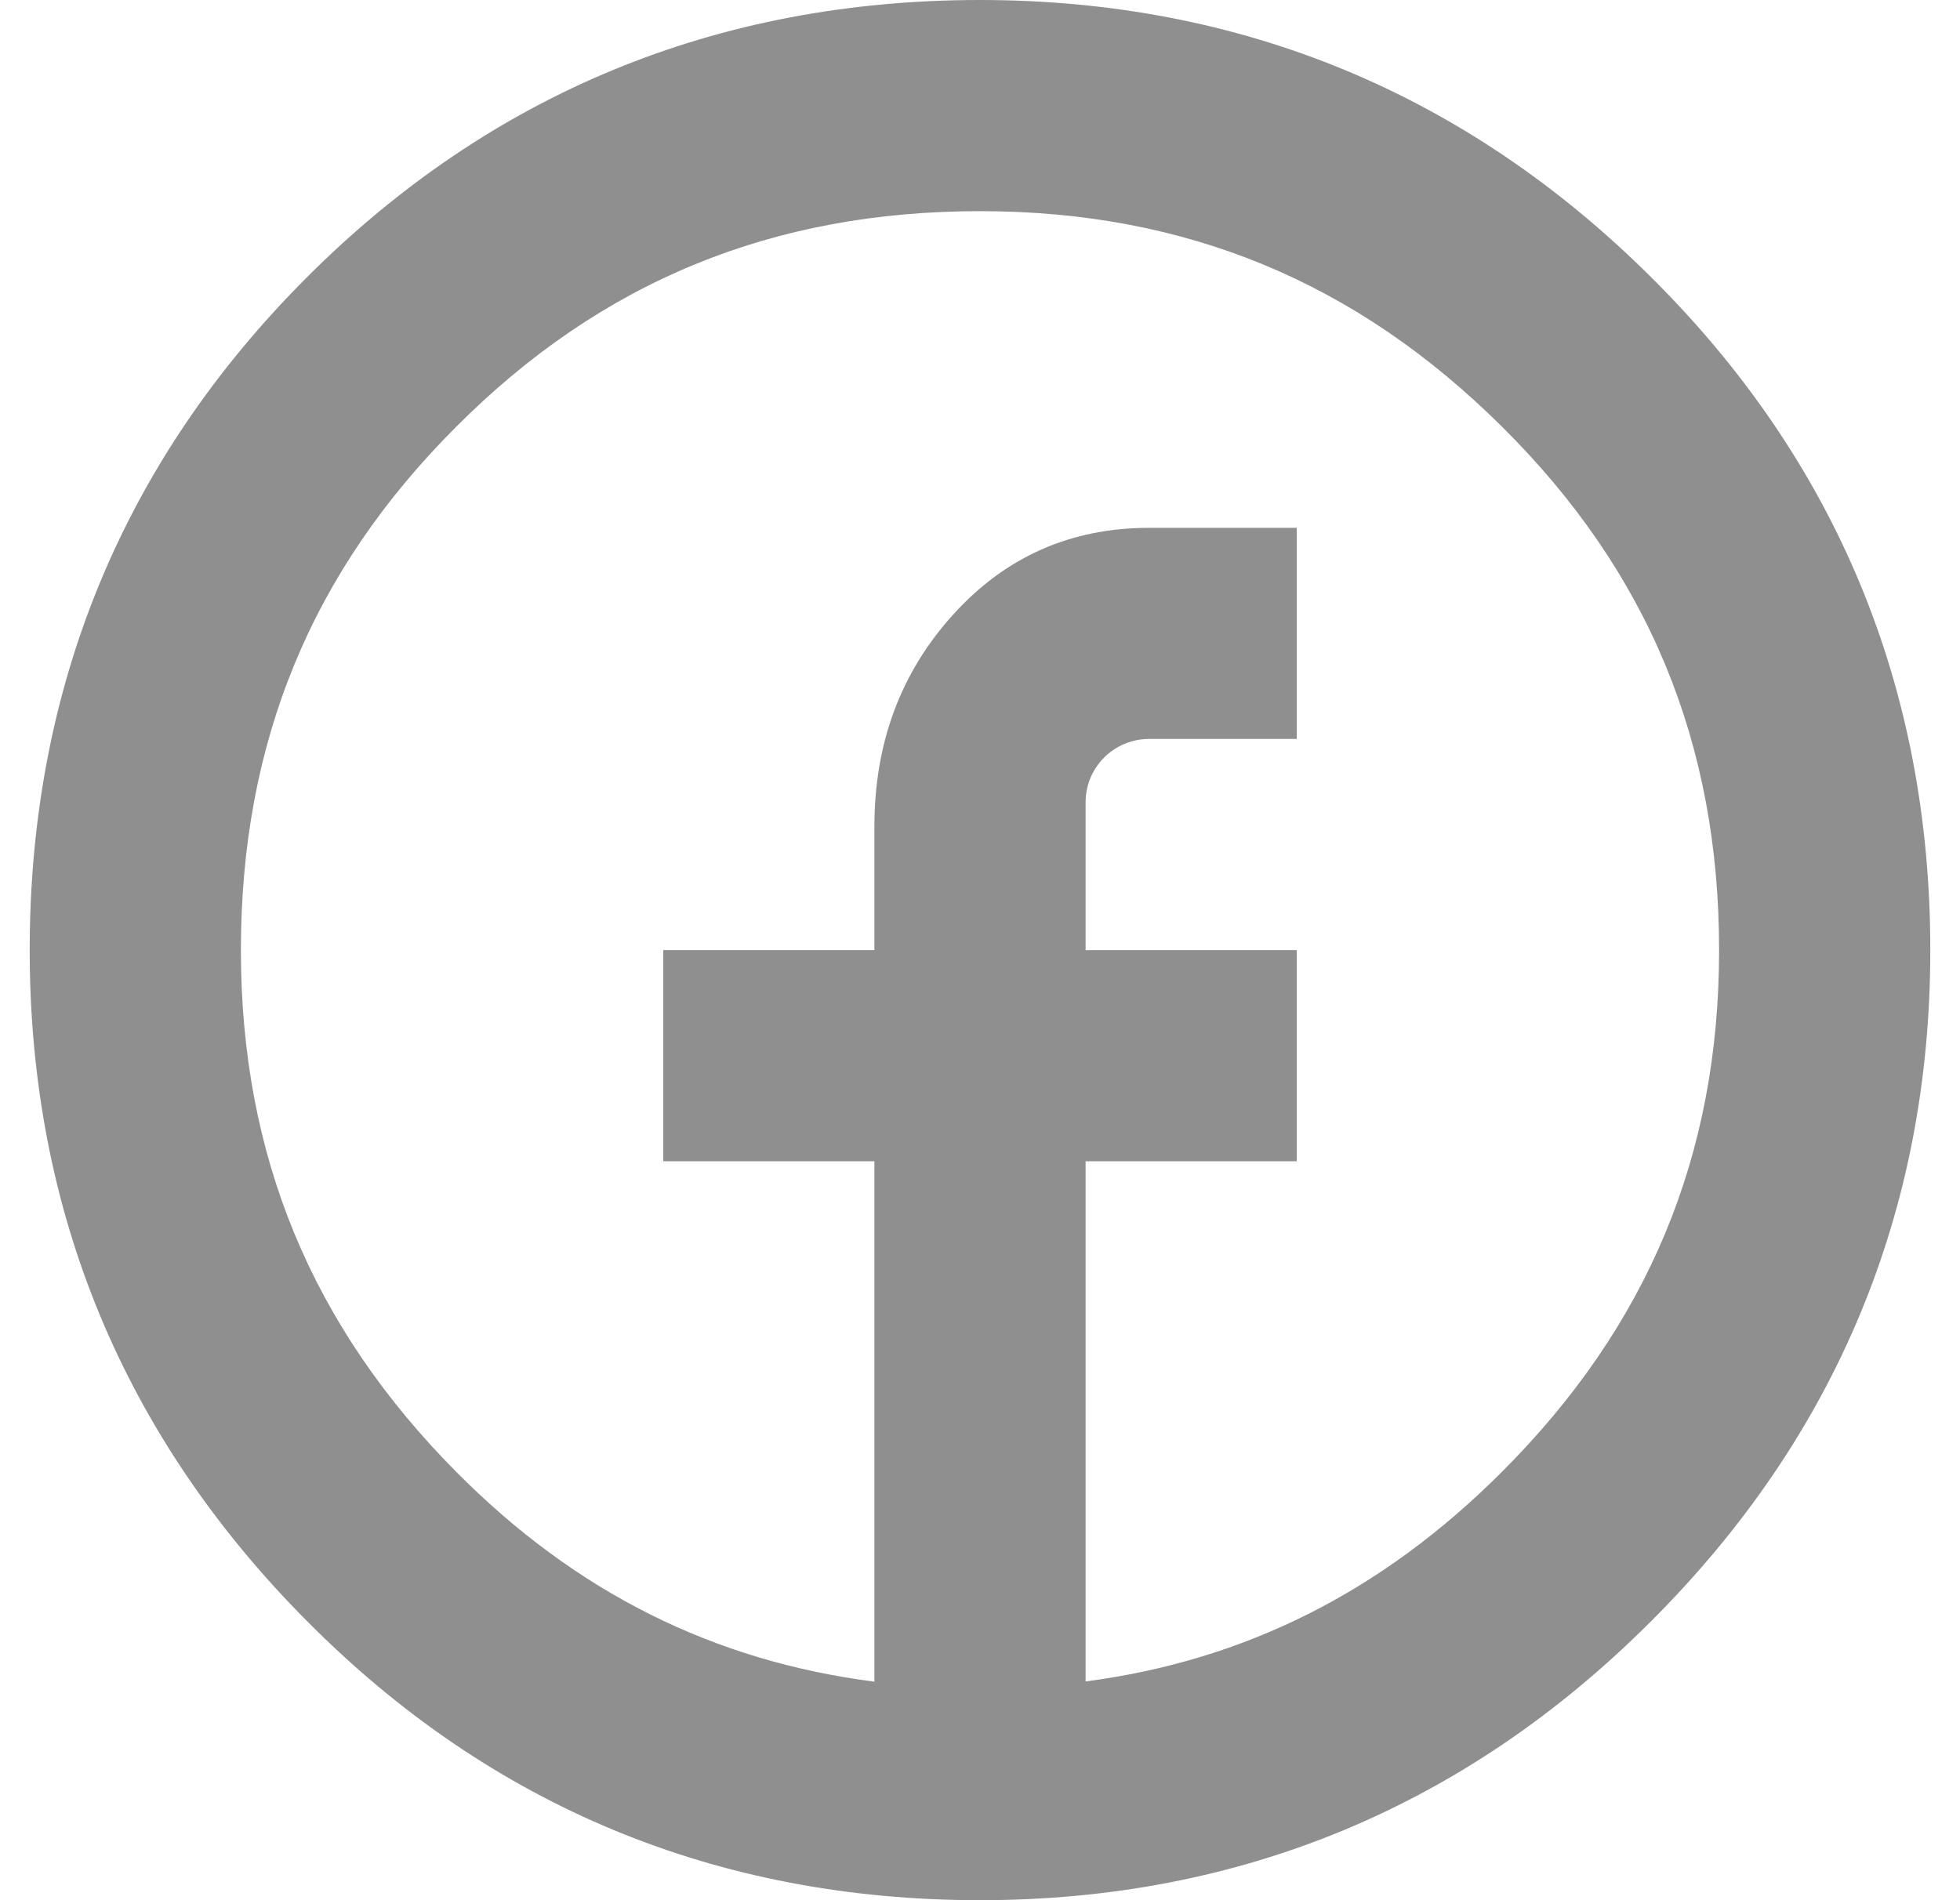
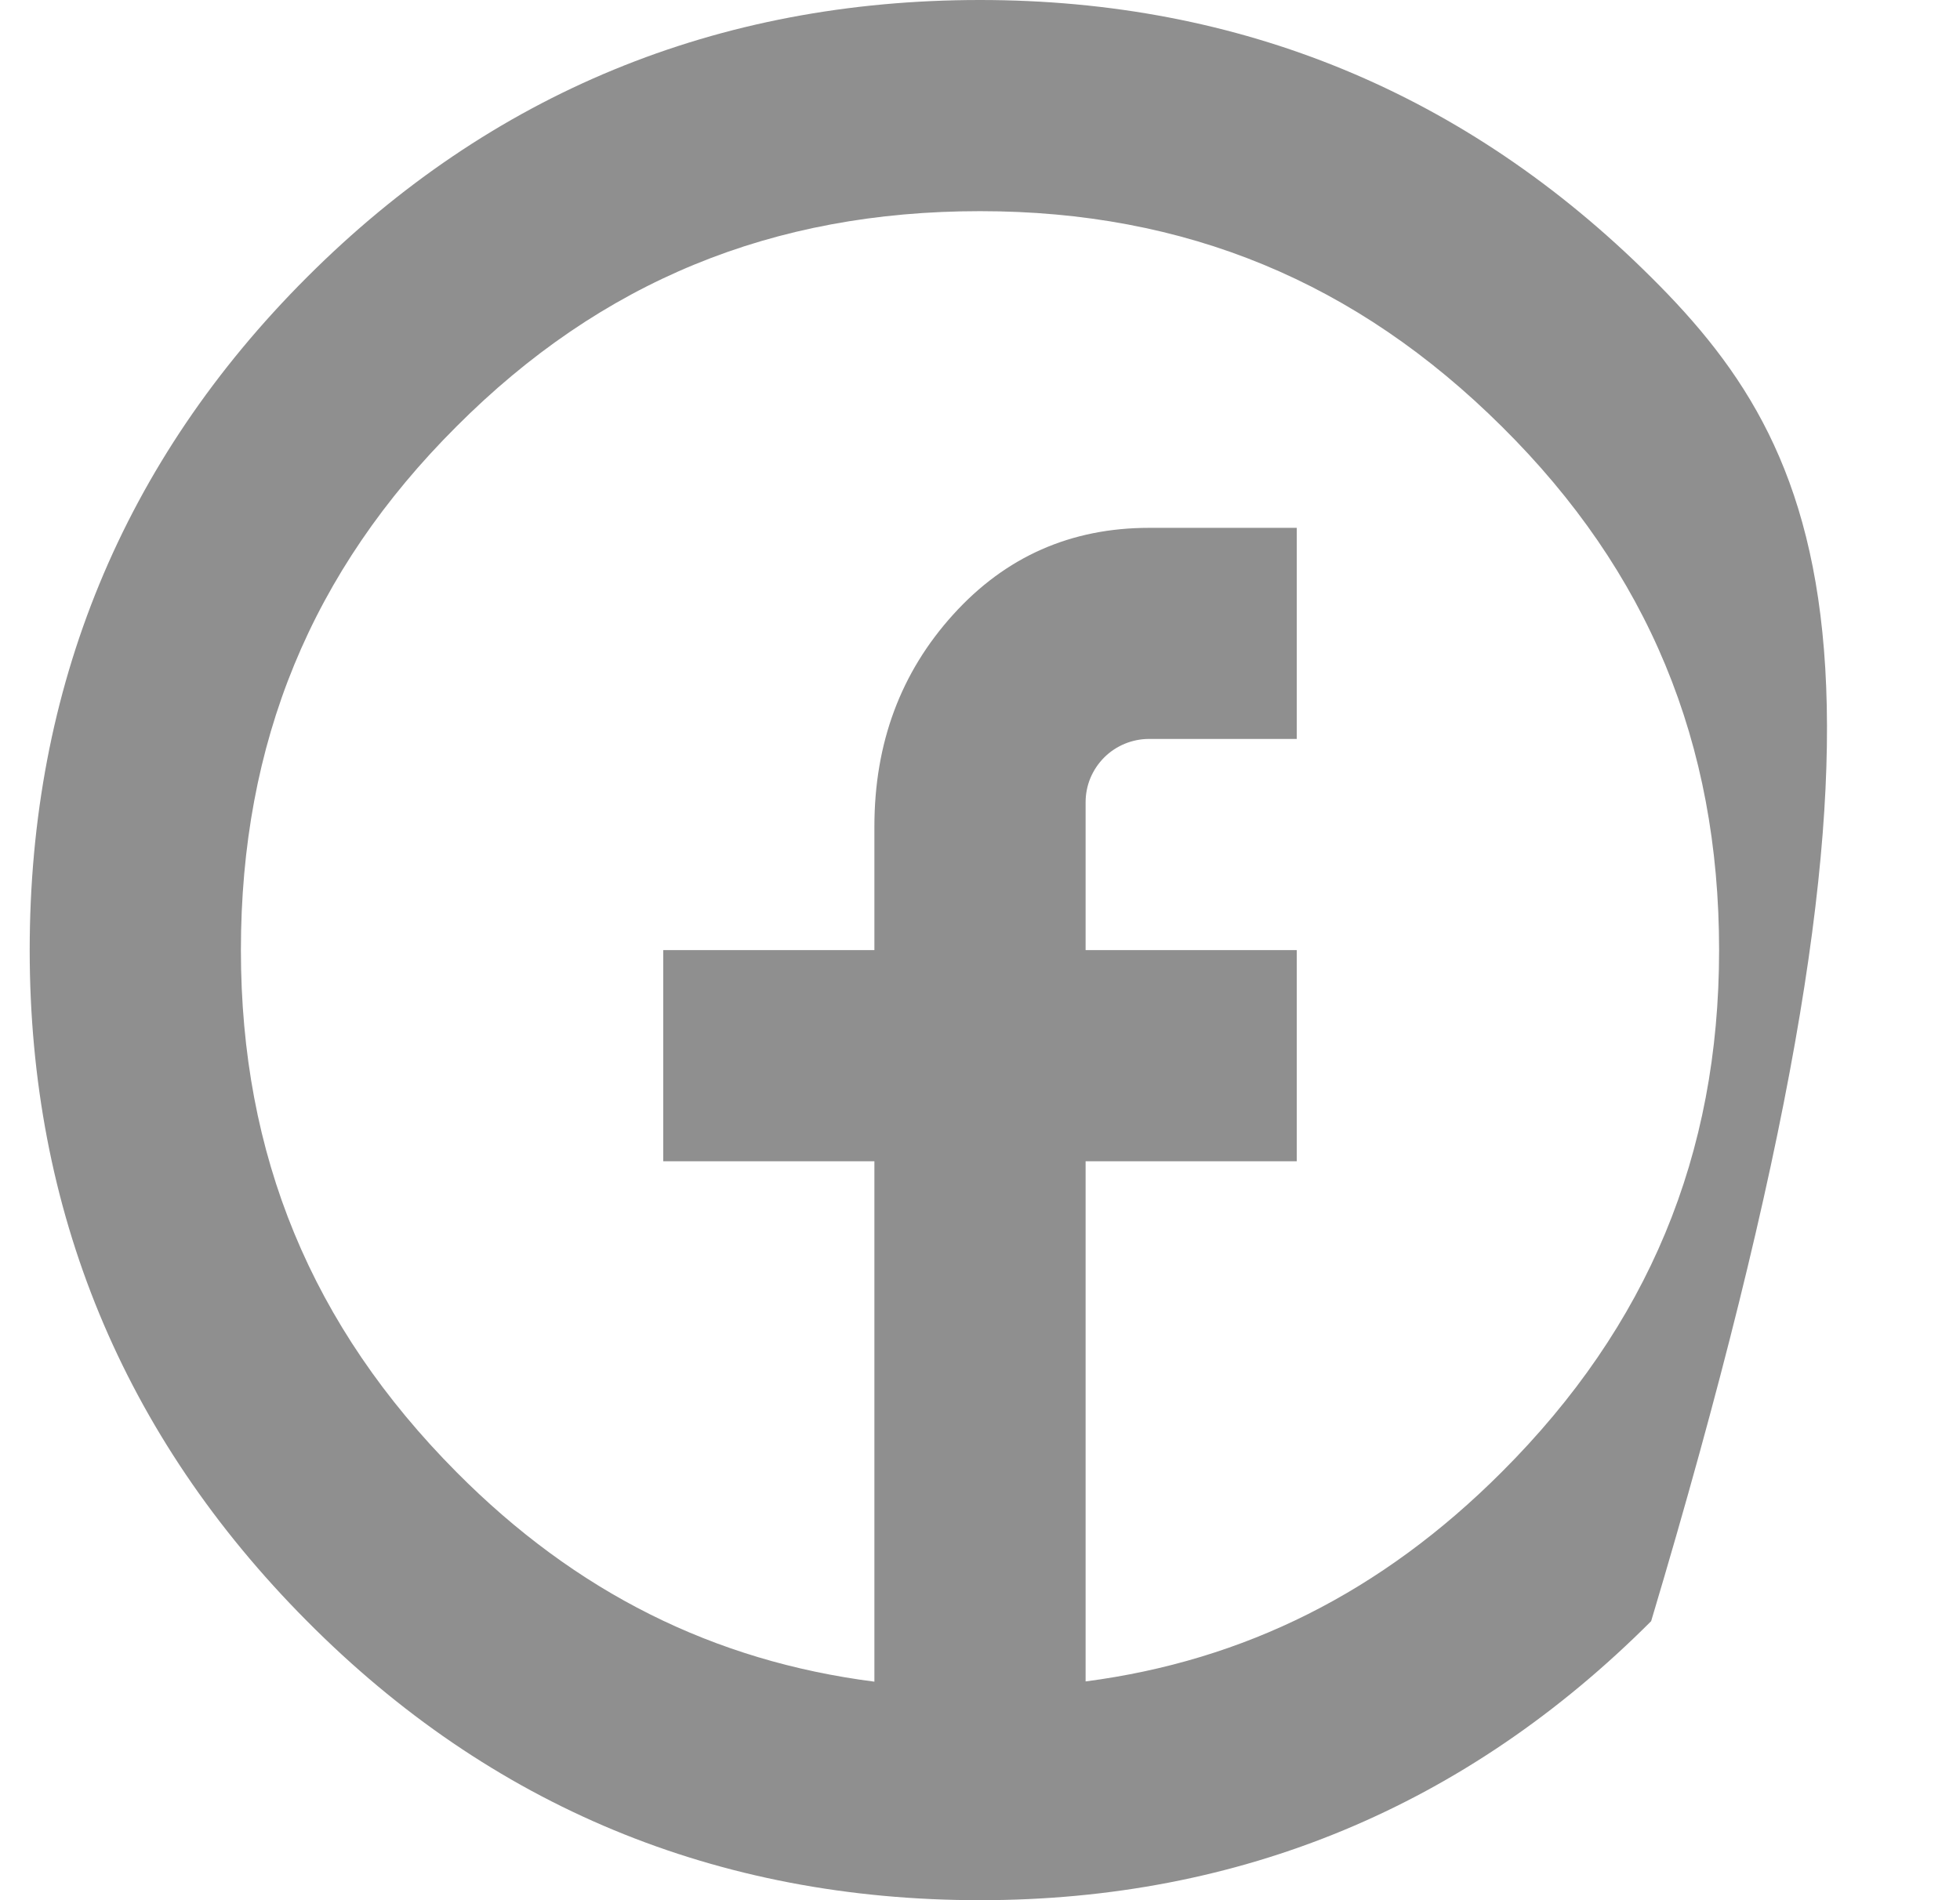
<svg xmlns="http://www.w3.org/2000/svg" width="33" height="32" viewBox="0 0 33 32" fill="none">
-   <path d="M27.796 4.665C24.685 1.57 20.884 0 16.5 0C12.075 0 8.264 1.572 5.17 4.667C2.072 7.762 0.5 11.577 0.5 16C0.5 20.382 2.07 24.183 5.165 27.296C8.26 30.418 12.073 32 16.5 32C20.886 32 24.687 30.418 27.8 27.301C30.92 24.185 32.5 20.382 32.5 16C32.5 11.577 30.918 7.762 27.796 4.665ZM25.286 24.788C23.264 26.812 20.955 27.966 18.278 28.316V19.556H21.833V16H18.278V13.511C18.278 13.371 18.305 13.232 18.359 13.102C18.413 12.973 18.492 12.855 18.591 12.756C18.69 12.657 18.808 12.579 18.938 12.525C19.067 12.472 19.206 12.444 19.346 12.444H21.833V8.889H19.35C18.031 8.889 16.93 9.374 16.048 10.35C15.167 11.323 14.722 12.51 14.722 13.92V16H11.167V19.556H14.722V28.32C12.016 27.973 9.698 26.818 7.688 24.793C5.243 22.332 4.056 19.456 4.056 16C4.056 12.505 5.241 9.621 7.686 7.182C10.121 4.741 13.005 3.556 16.5 3.556C19.958 3.556 22.832 4.743 25.291 7.188C27.75 9.627 28.944 12.51 28.944 16C28.944 19.451 27.748 22.327 25.286 24.788Z" fill="#8F8F8F" />
+   <path d="M27.796 4.665C24.685 1.57 20.884 0 16.5 0C12.075 0 8.264 1.572 5.17 4.667C2.072 7.762 0.5 11.577 0.5 16C0.5 20.382 2.07 24.183 5.165 27.296C8.26 30.418 12.073 32 16.5 32C20.886 32 24.687 30.418 27.8 27.301C32.5 11.577 30.918 7.762 27.796 4.665ZM25.286 24.788C23.264 26.812 20.955 27.966 18.278 28.316V19.556H21.833V16H18.278V13.511C18.278 13.371 18.305 13.232 18.359 13.102C18.413 12.973 18.492 12.855 18.591 12.756C18.69 12.657 18.808 12.579 18.938 12.525C19.067 12.472 19.206 12.444 19.346 12.444H21.833V8.889H19.35C18.031 8.889 16.93 9.374 16.048 10.35C15.167 11.323 14.722 12.51 14.722 13.92V16H11.167V19.556H14.722V28.32C12.016 27.973 9.698 26.818 7.688 24.793C5.243 22.332 4.056 19.456 4.056 16C4.056 12.505 5.241 9.621 7.686 7.182C10.121 4.741 13.005 3.556 16.5 3.556C19.958 3.556 22.832 4.743 25.291 7.188C27.75 9.627 28.944 12.51 28.944 16C28.944 19.451 27.748 22.327 25.286 24.788Z" fill="#8F8F8F" />
</svg>